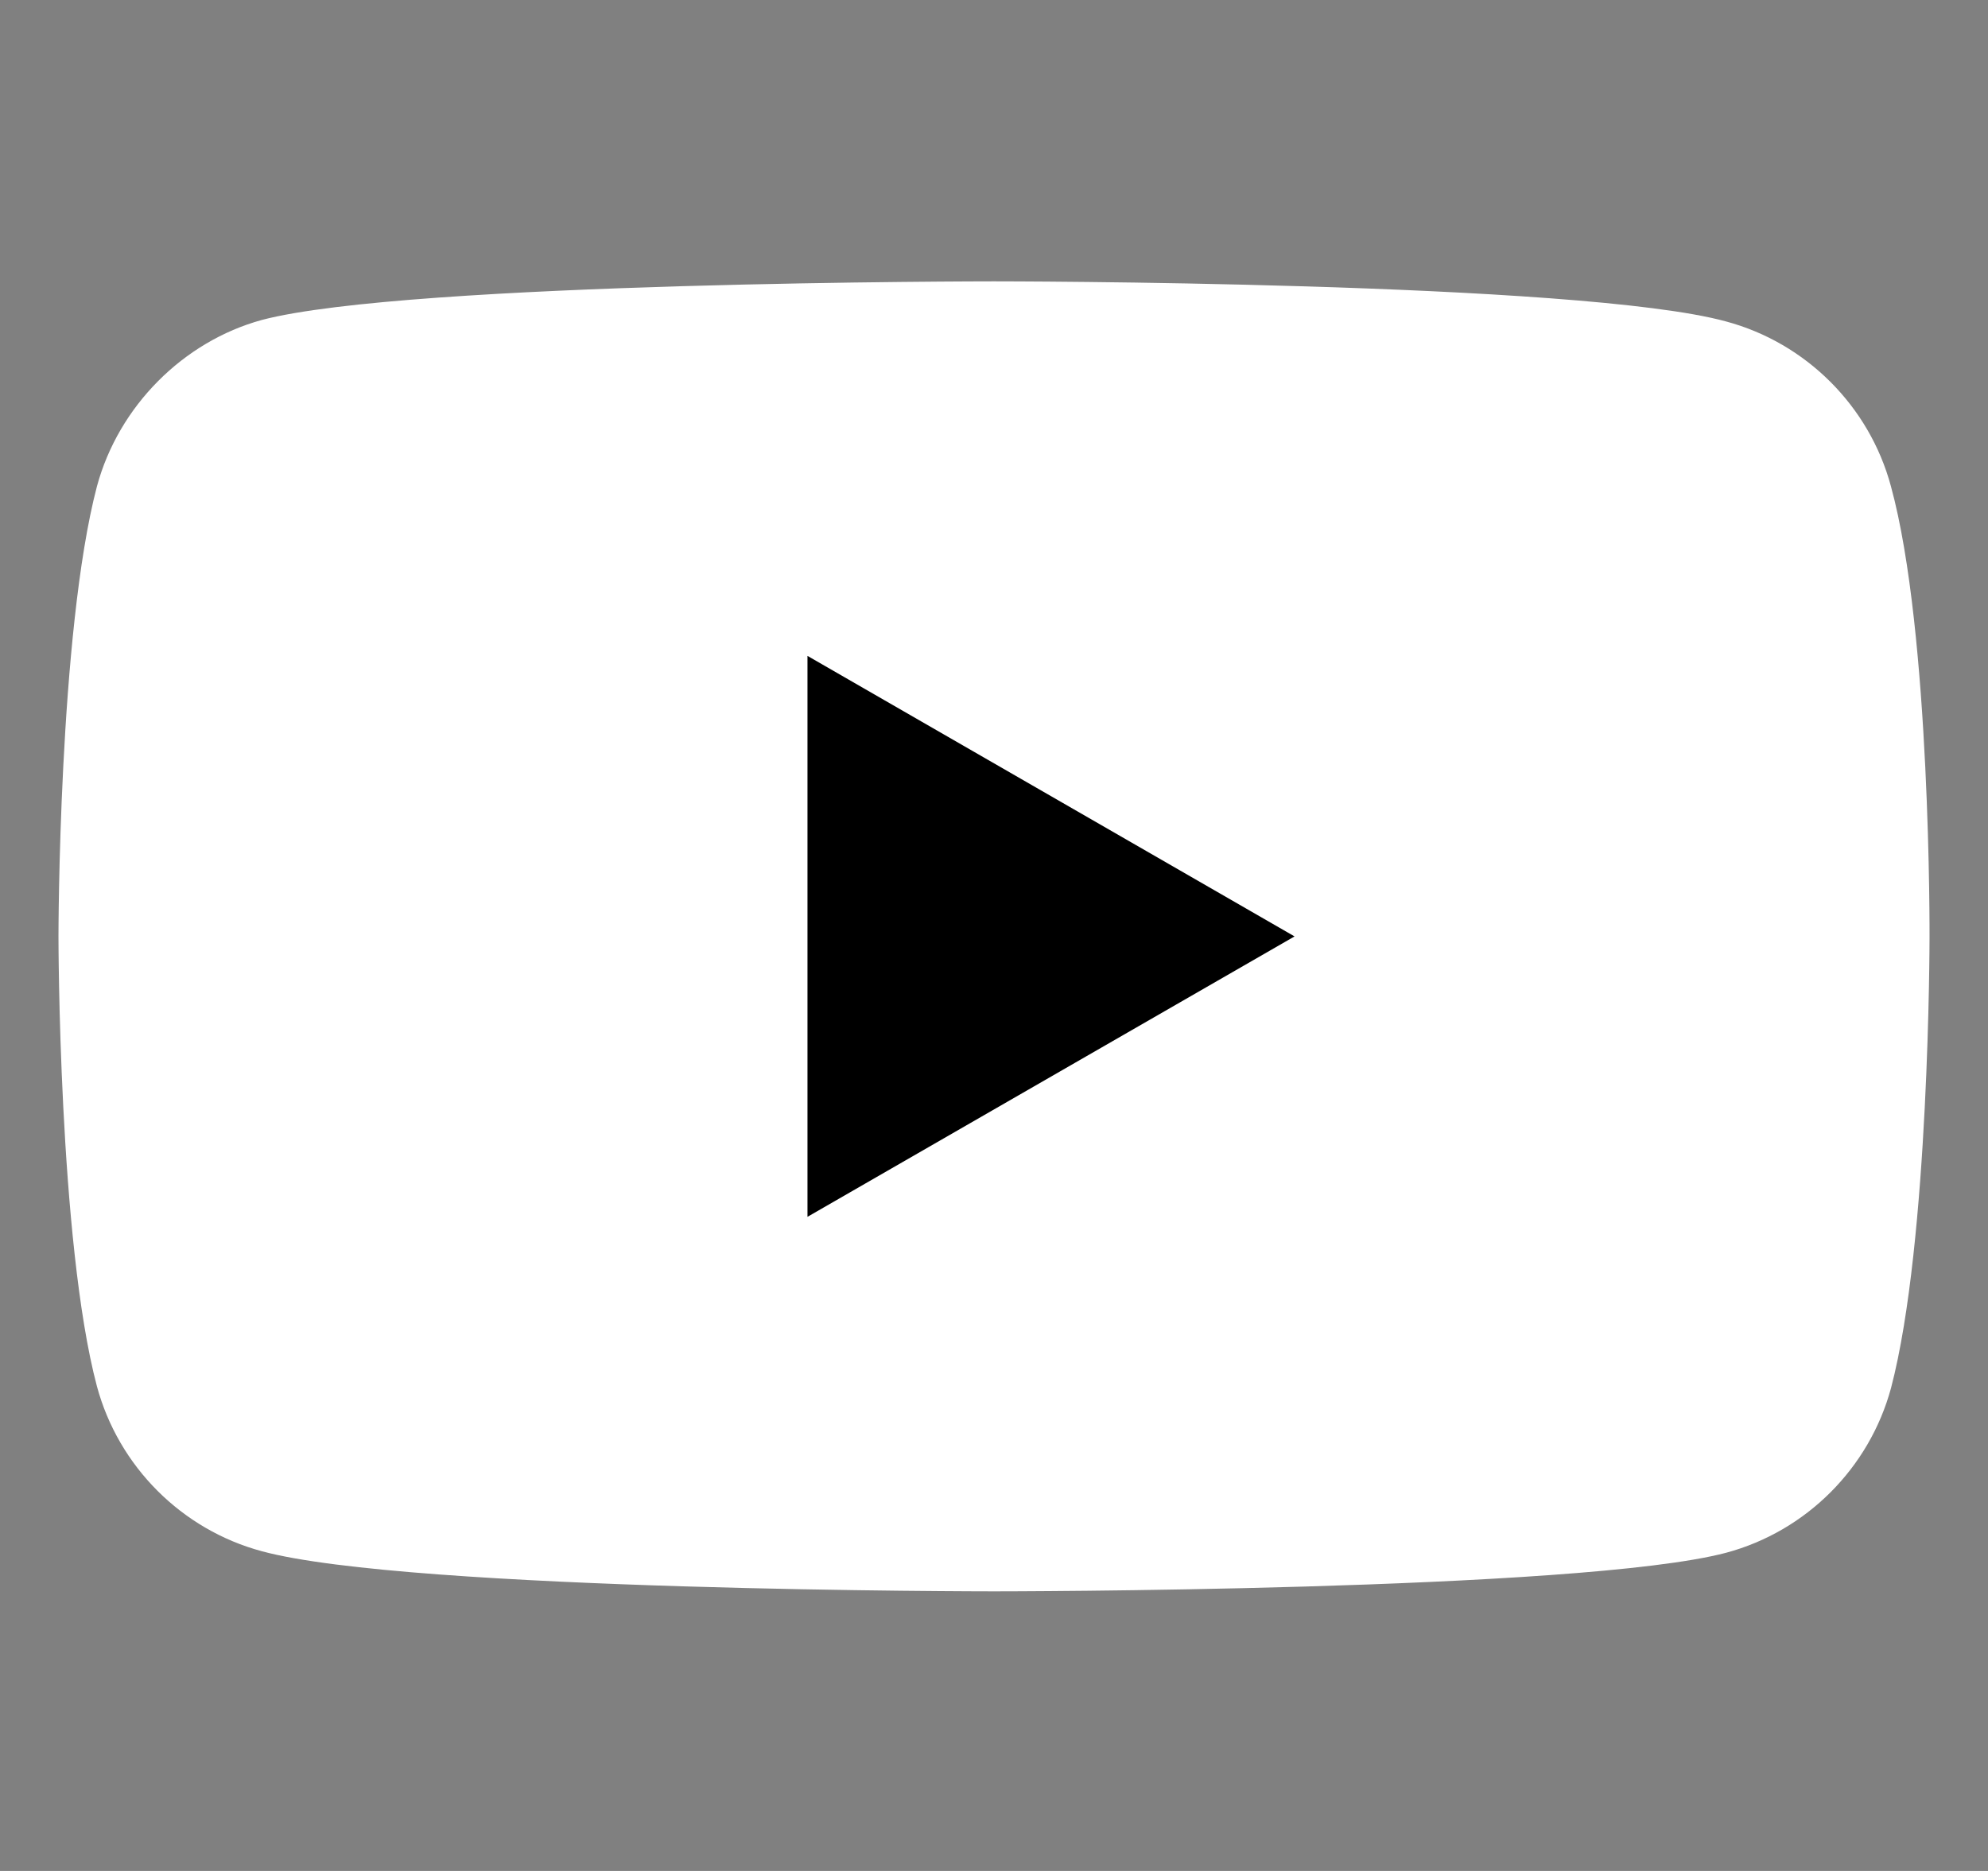
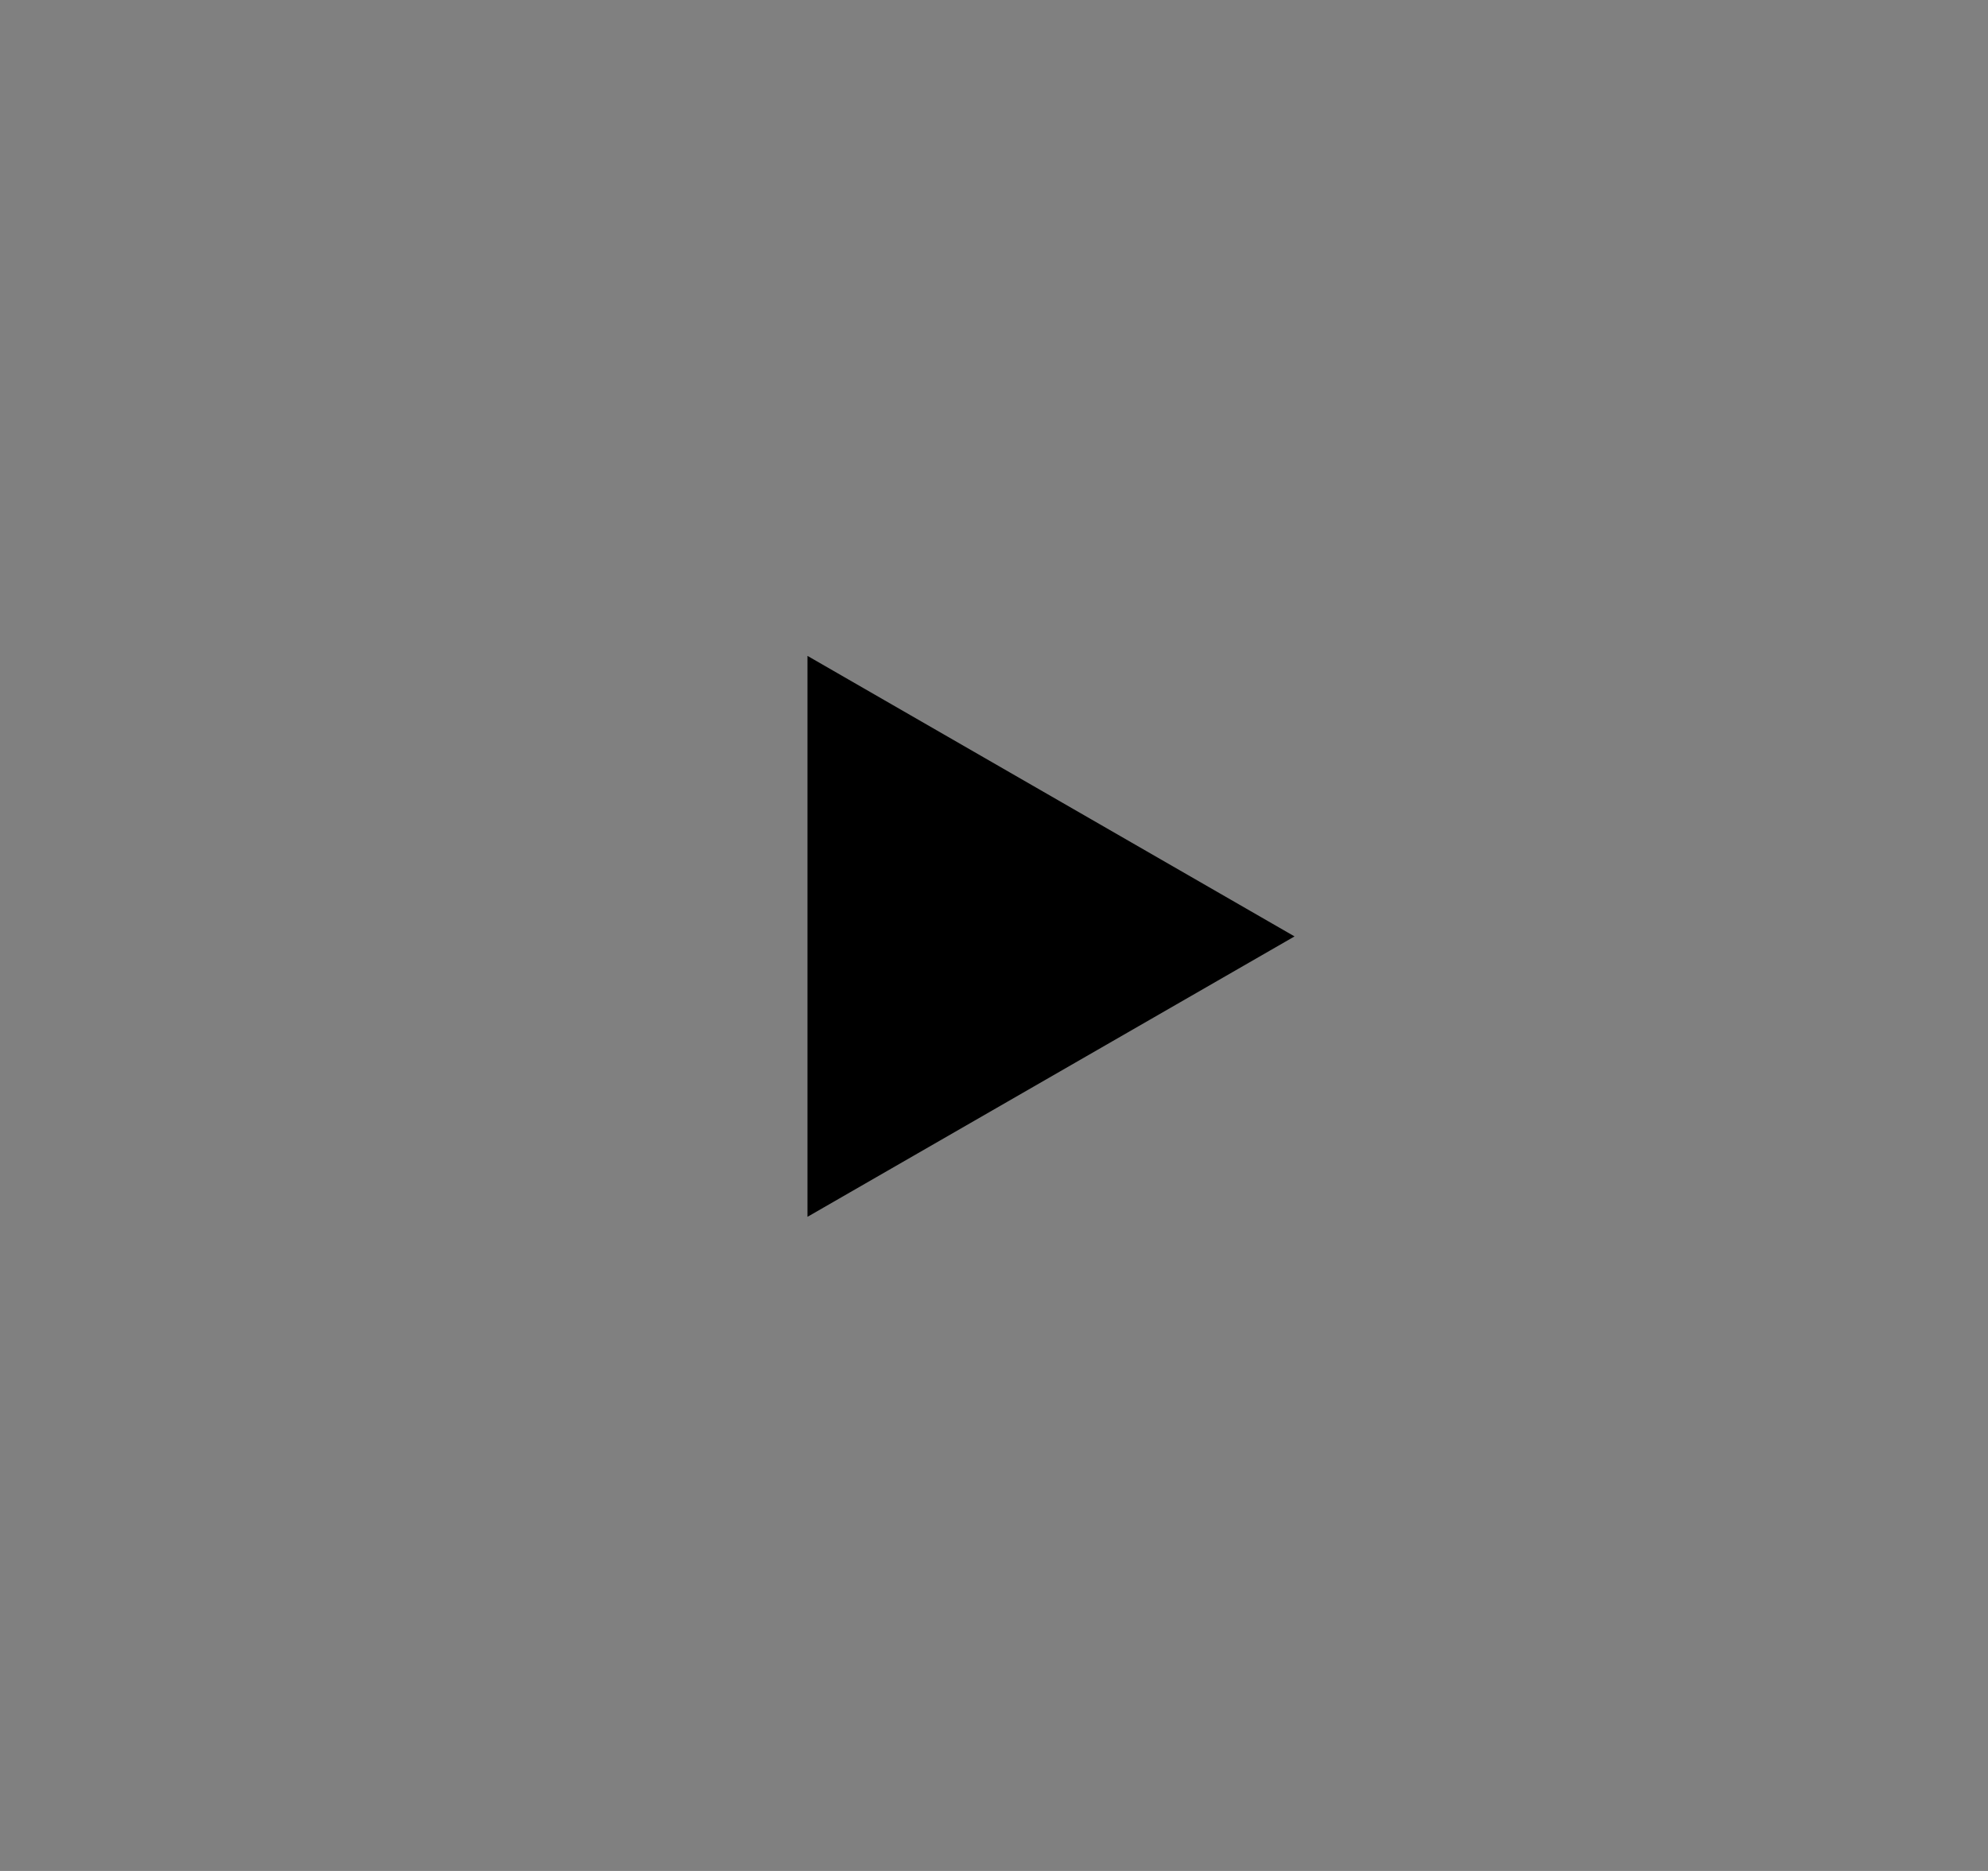
<svg xmlns="http://www.w3.org/2000/svg" width="17" height="16" viewBox="0 0 17 16" fill="none">
  <rect x="0" y="0" width="17" height="16" fill="#808080" stroke="none" />
  <g clip-path="url(#clip0_691_6884)">
-     <path d="M16.17 4.159C15.986 3.474 15.445 2.933 14.76 2.749C13.508 2.406 8.5 2.406 8.5 2.406C8.5 2.406 3.492 2.406 2.24 2.736C1.567 2.92 1.014 3.474 0.829 4.159C0.5 5.411 0.5 8.008 0.5 8.008C0.5 8.008 0.5 10.617 0.829 11.856C1.014 12.541 1.554 13.082 2.24 13.266C3.505 13.609 8.5 13.609 8.5 13.609C8.5 13.609 13.508 13.609 14.76 13.279C15.446 13.095 15.986 12.554 16.171 11.869C16.5 10.617 16.5 8.021 16.5 8.021C16.5 8.021 16.513 5.411 16.17 4.159Z" fill="white" />
-     <path d="M6.905 10.406L11.07 8.008L6.905 5.609V10.406Z" fill="black" />
+     <path d="M6.905 10.406L11.07 8.008L6.905 5.609V10.406" fill="black" />
  </g>
  <defs>
    <clipPath id="clip0_691_6884">
      <rect width="16" height="16" fill="white" transform="translate(0.5)" />
    </clipPath>
  </defs>
</svg>